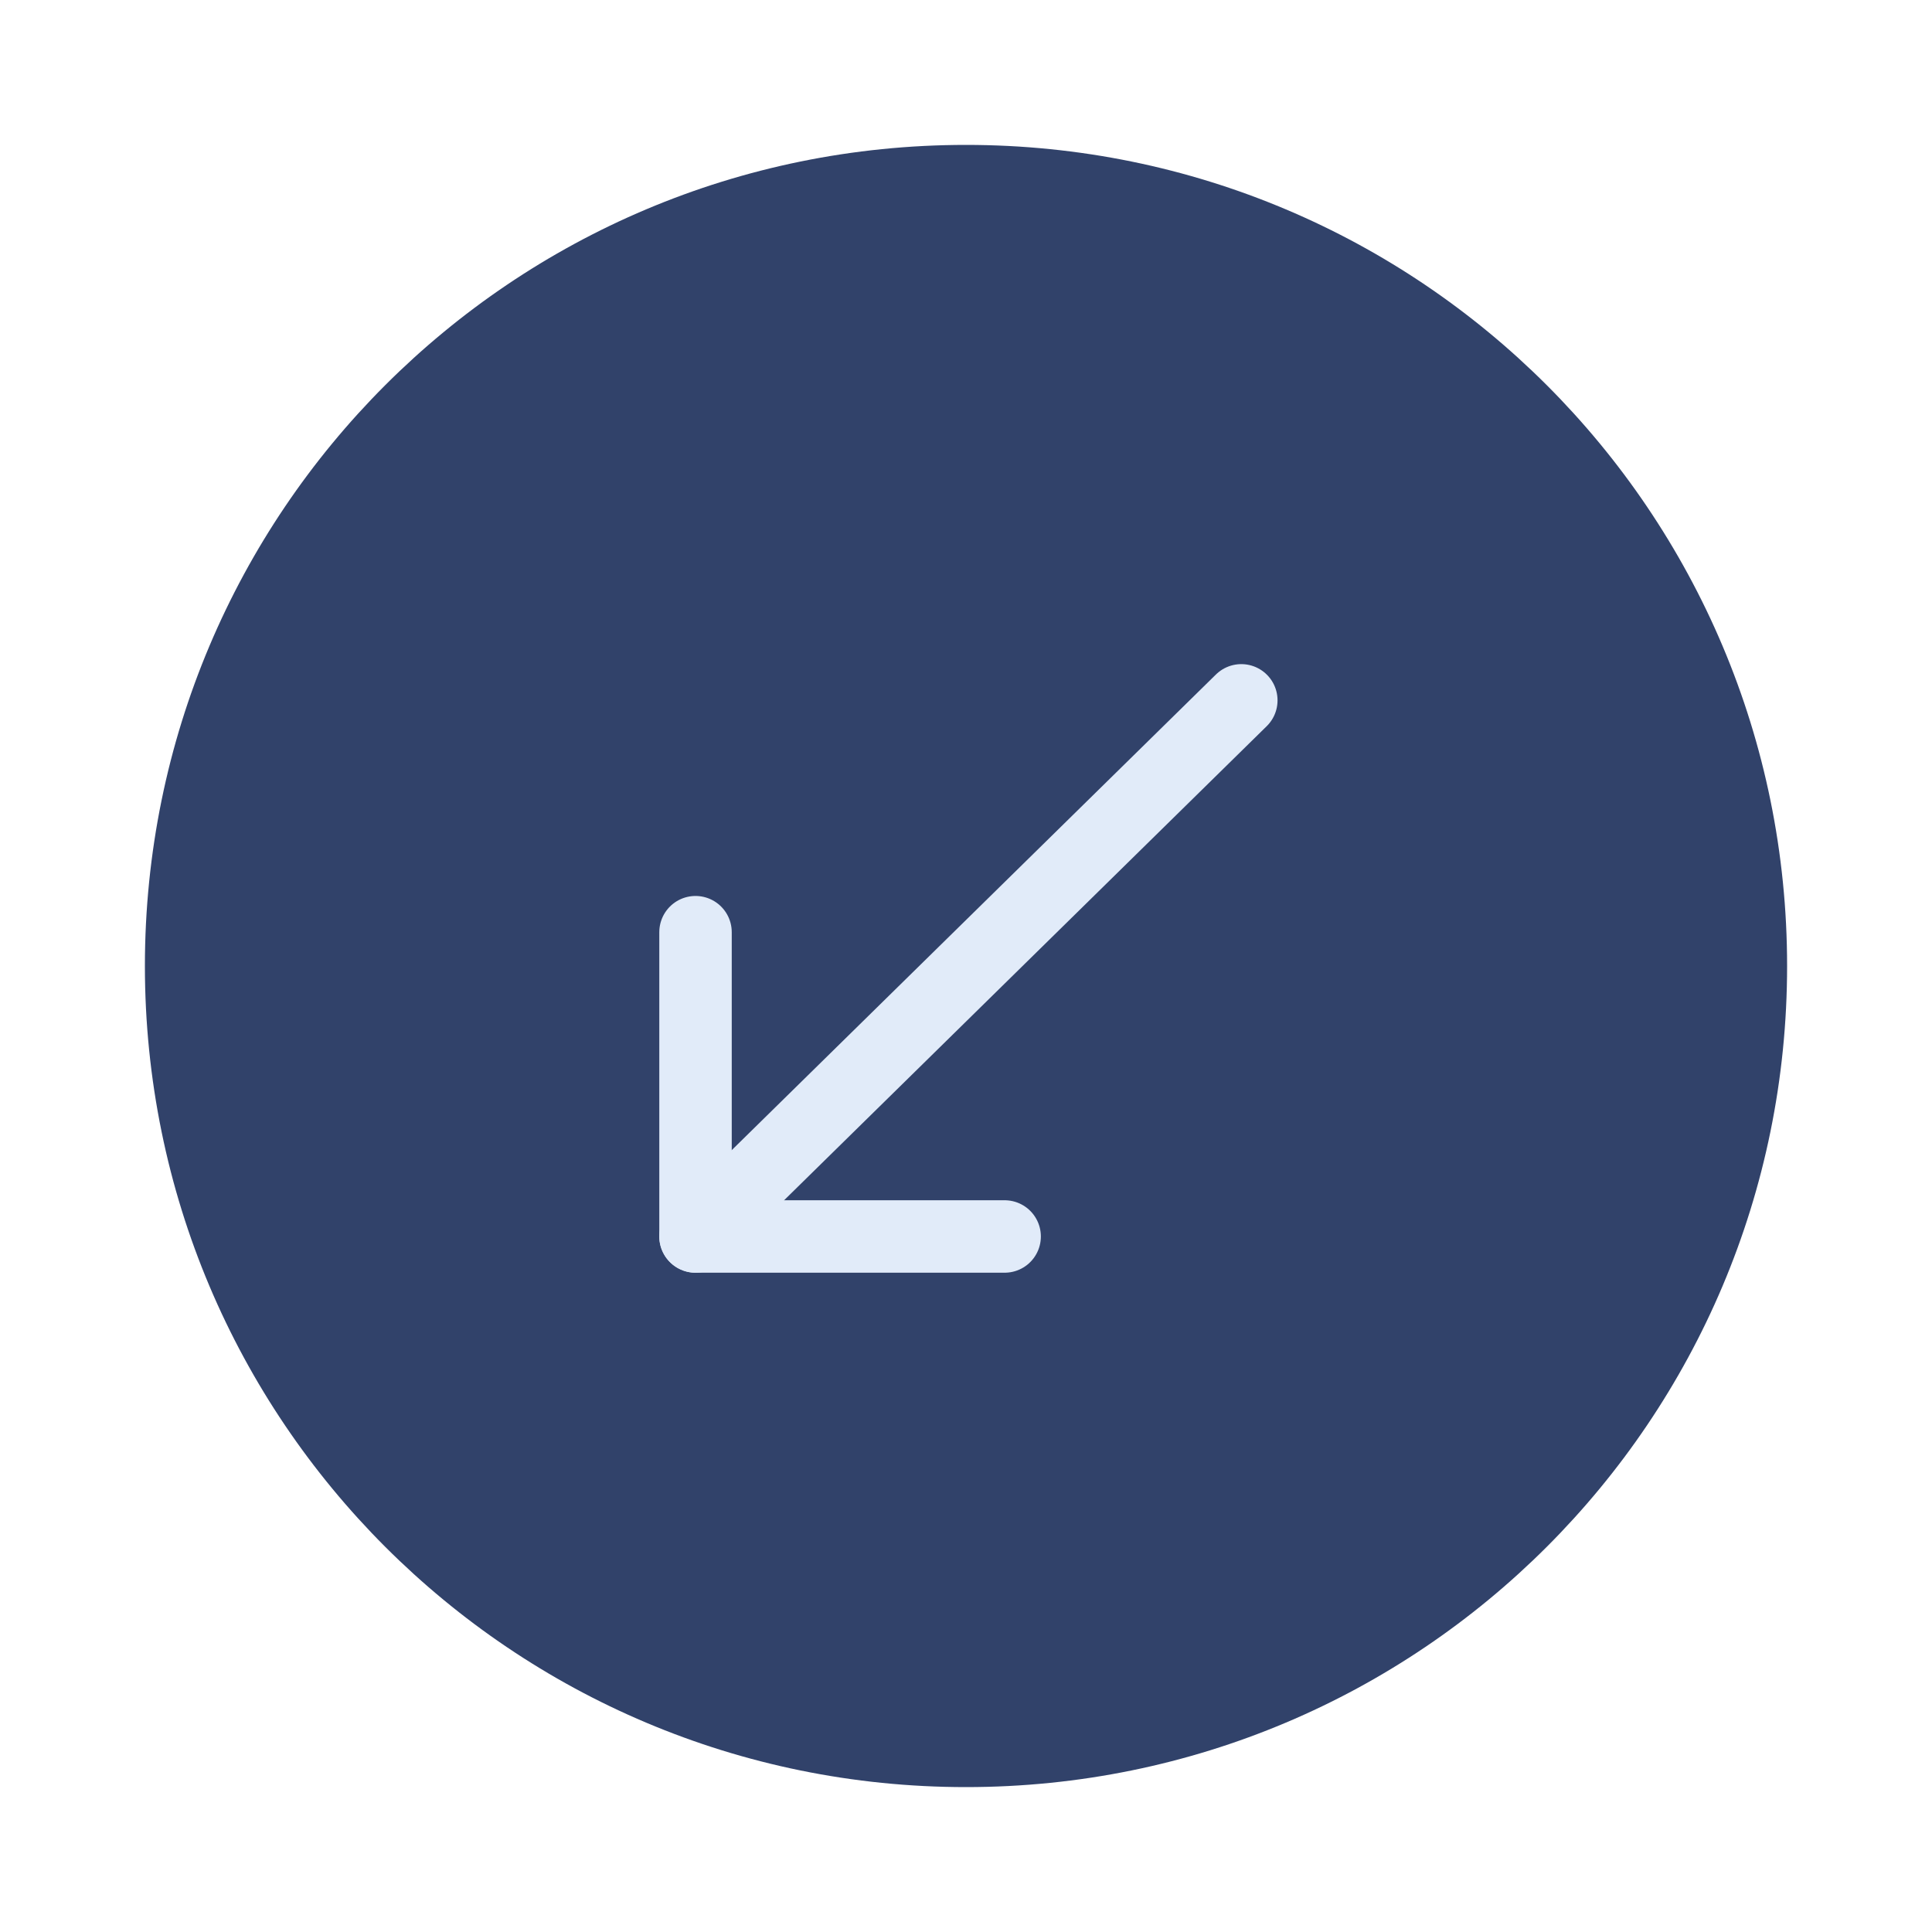
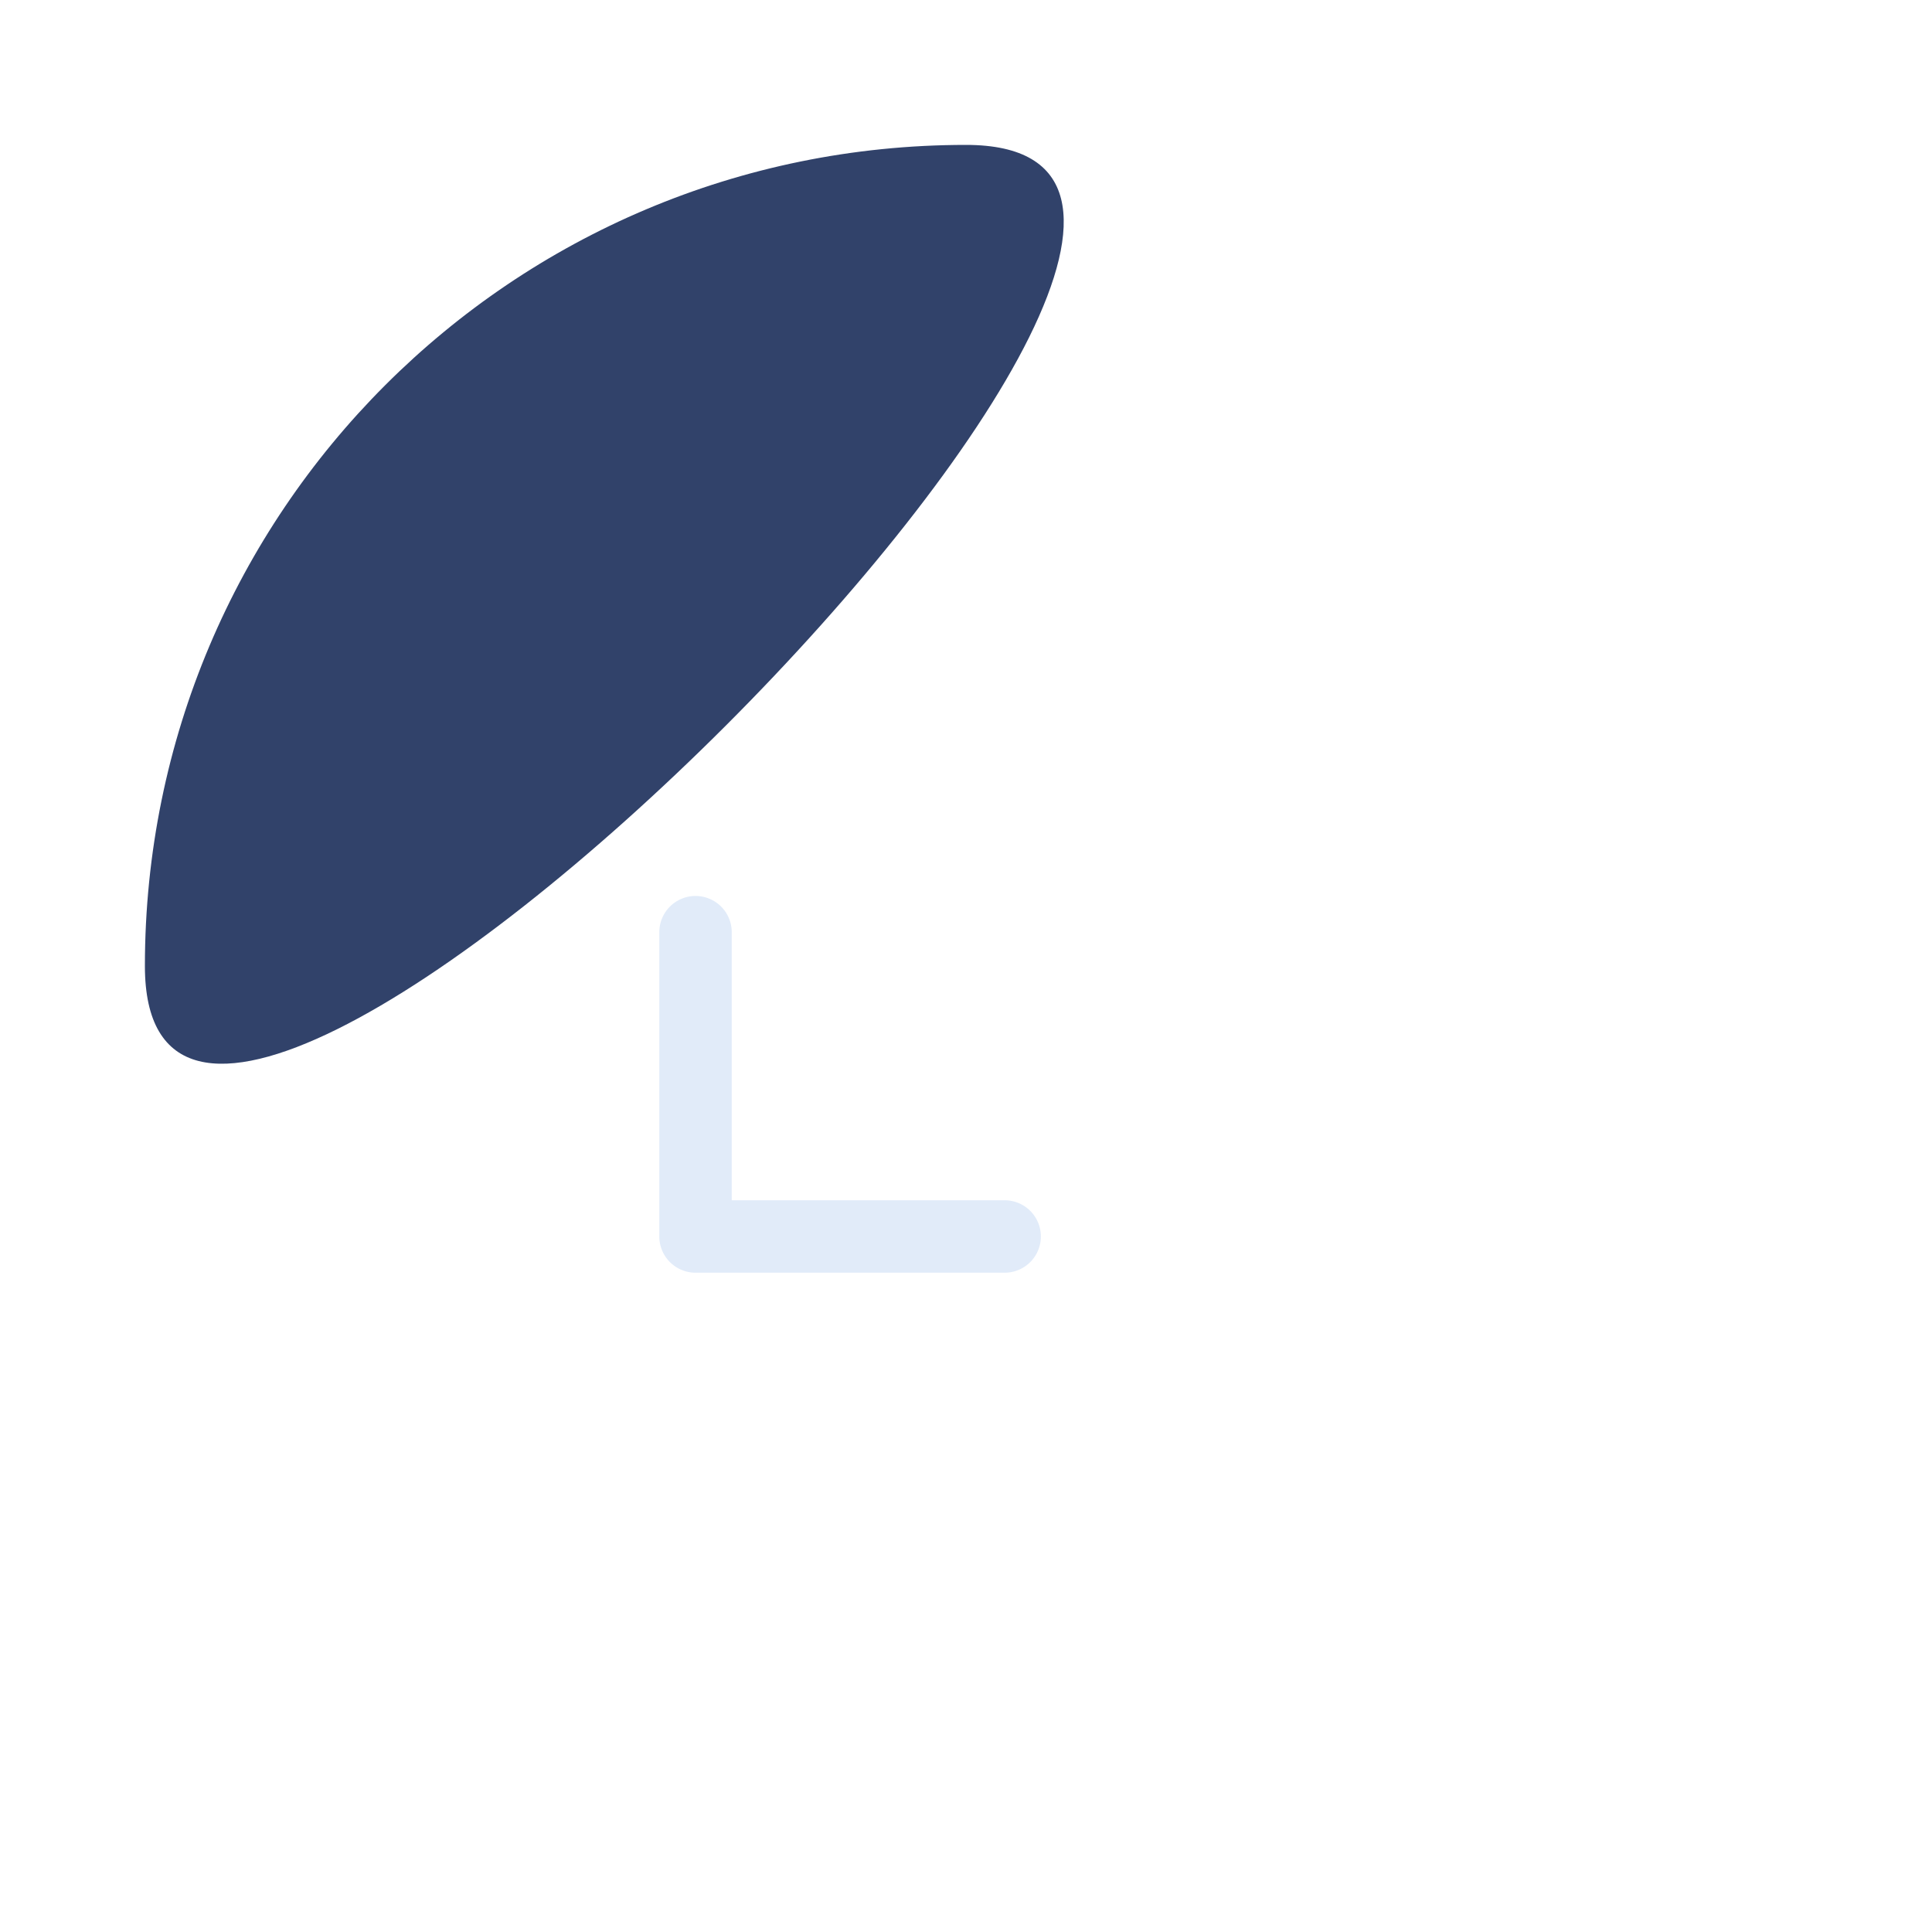
<svg xmlns="http://www.w3.org/2000/svg" id="Layer_1" version="1.1" viewBox="0 0 40 40">
  <defs>
    <style>
      .st0 {
        fill: none;
        stroke: #e1ebf9;
        stroke-linecap: round;
        stroke-linejoin: round;
        stroke-width: 1.5px;
      }

      .st1 {
        fill: #31426a;
      }
    </style>
  </defs>
-   <path class="st1" d="M20,3C10.6,3,3,10.6,3,20s7.6,17,17,17,17-7.6,17-17S29.4,3,20,3Z" />
+   <path class="st1" d="M20,3C10.6,3,3,10.6,3,20S29.4,3,20,3Z" />
  <g>
-     <path class="st0" d="M14.4,25.6l11.3-11.1" />
    <path class="st0" d="M20.8,25.6h-6.4v-6.3" />
  </g>
</svg>